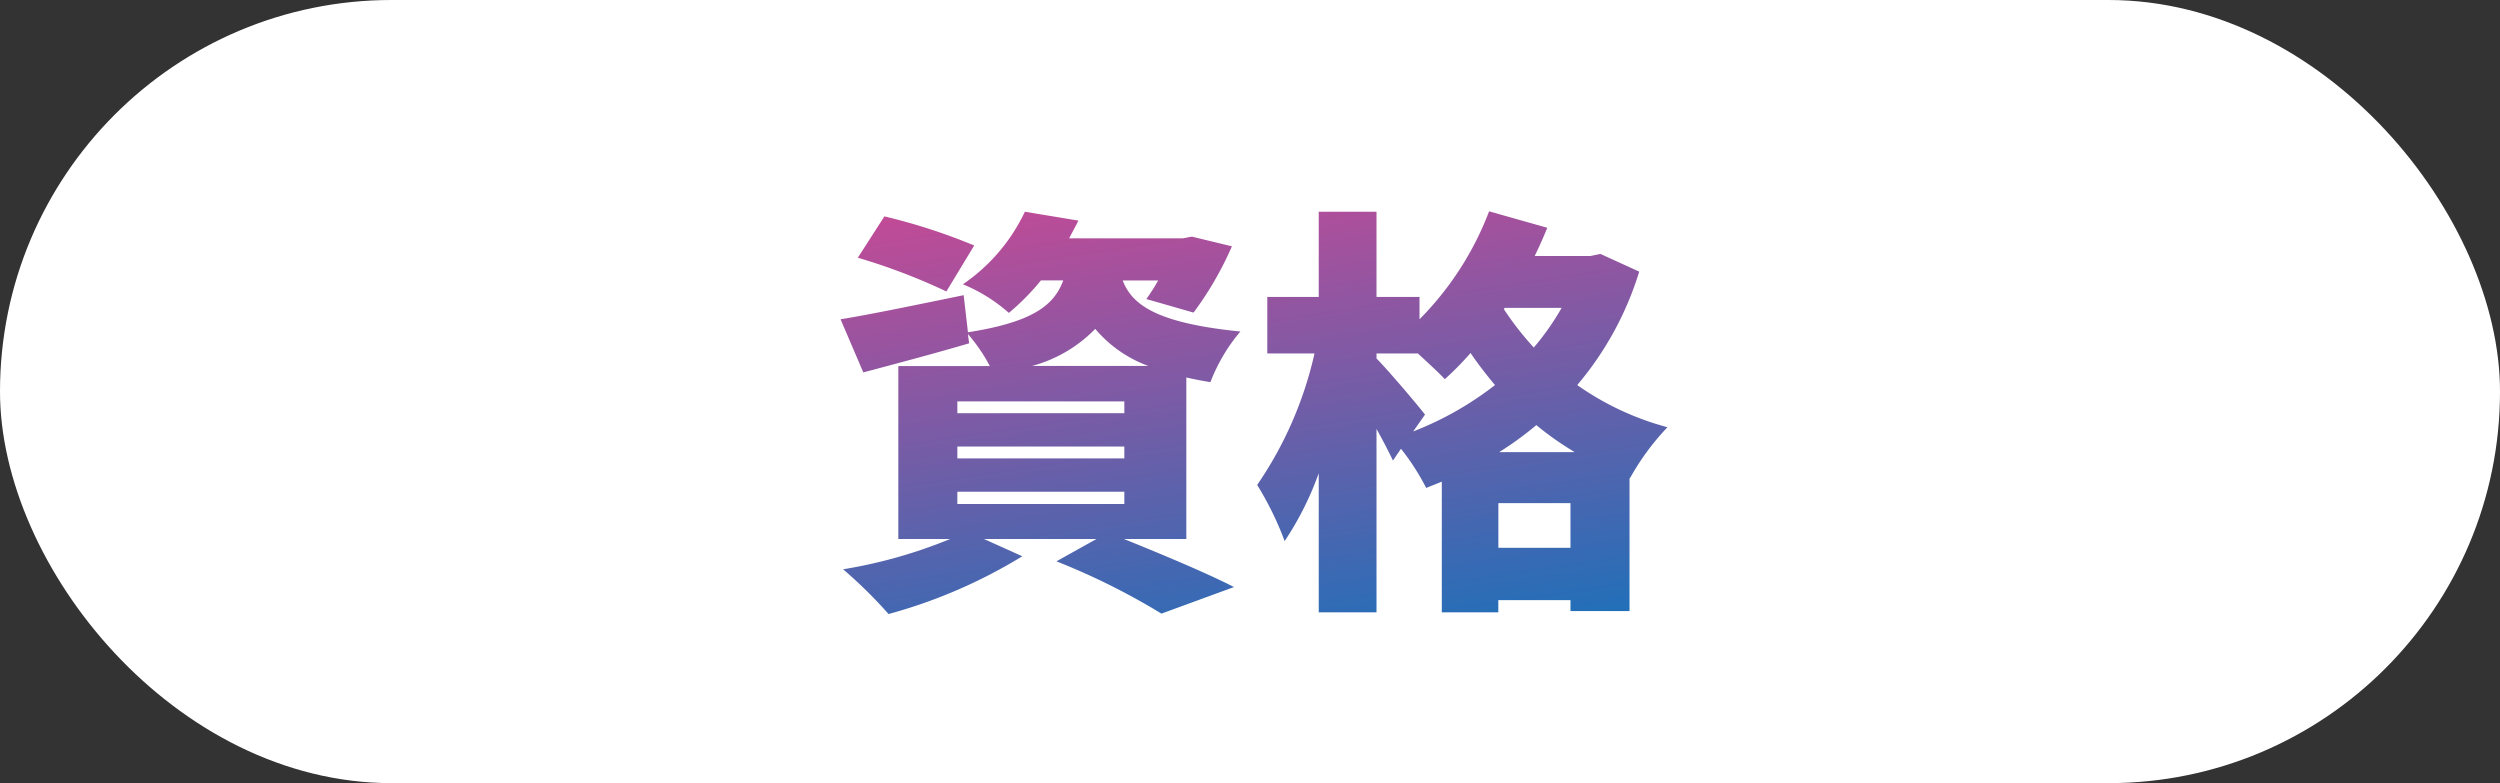
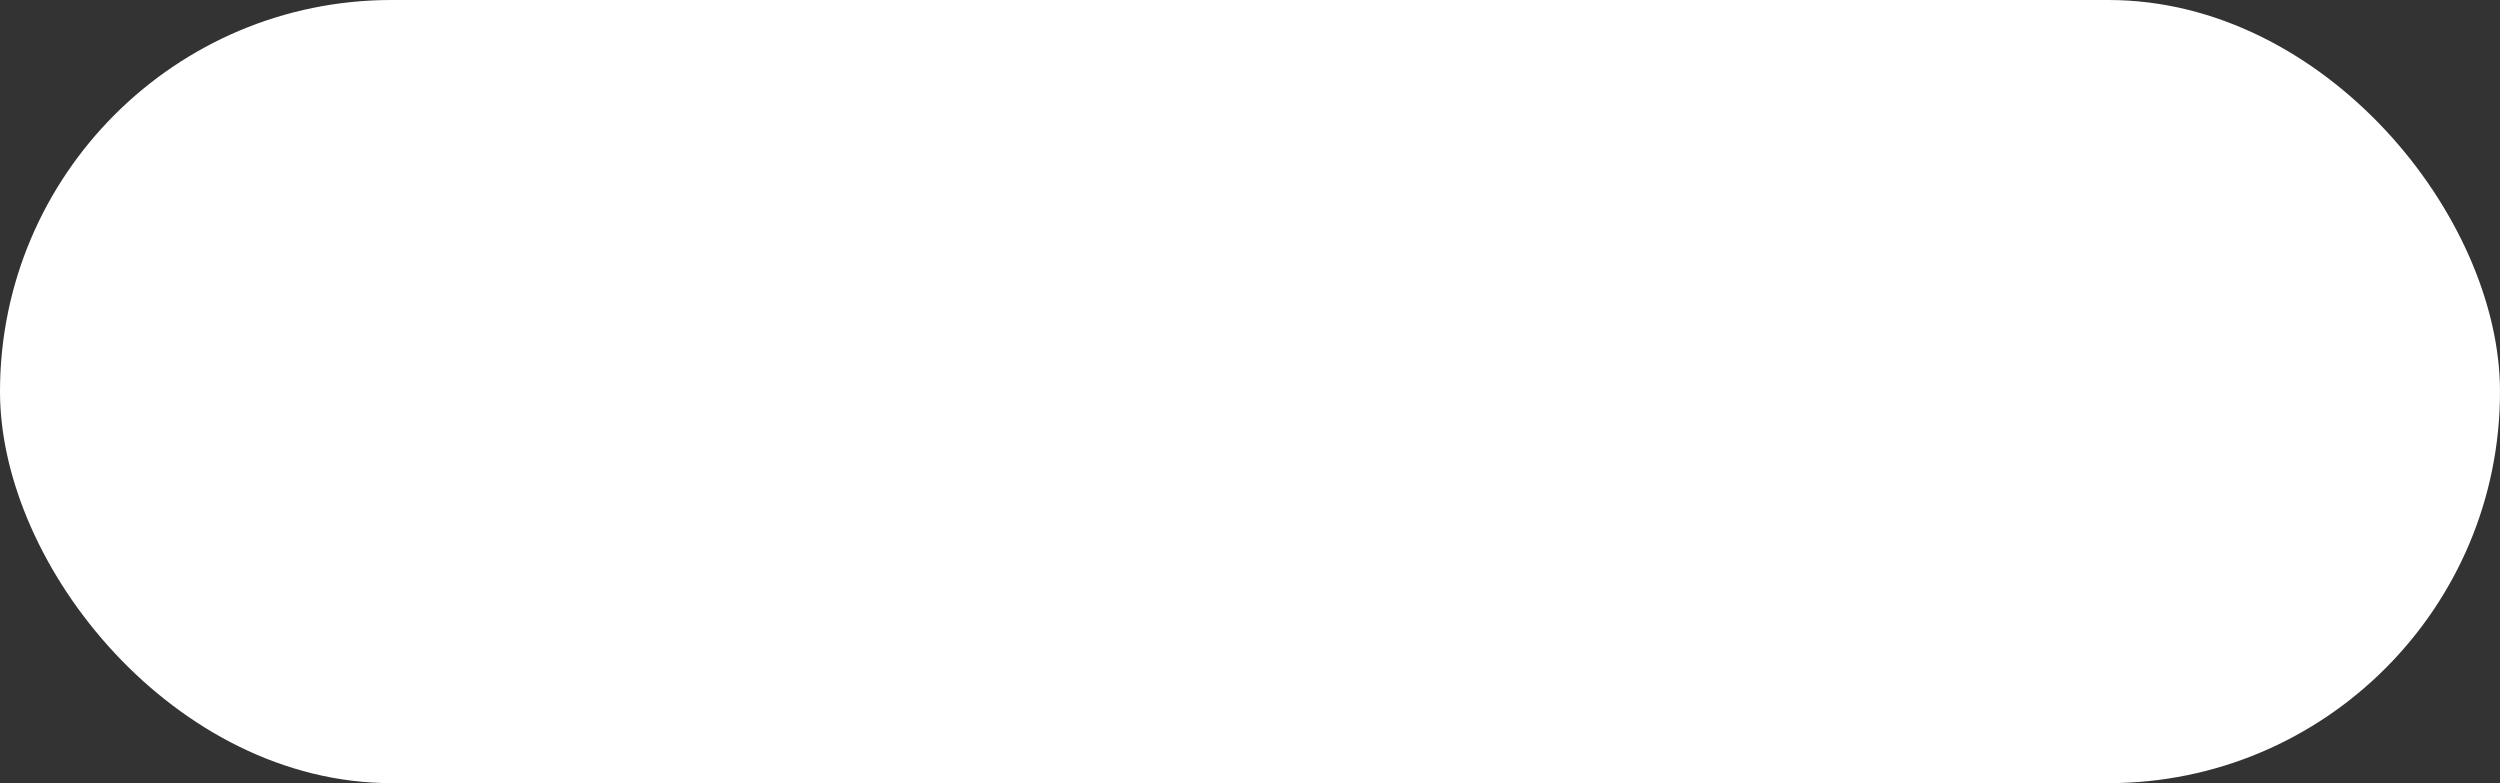
<svg xmlns="http://www.w3.org/2000/svg" width="166" height="52" viewBox="0 0 166 52">
  <rect x="0" y="0" width="166" height="52" fill="#333333" stroke="none" />
  <defs>
    <linearGradient id="linear-gradient" x1="0.267" y1="-0.311" x2="0.768" y2="1.31" gradientUnits="objectBoundingBox">
      <stop offset="0" stop-color="#e24390" />
      <stop offset="1" stop-color="#0077bf" />
    </linearGradient>
  </defs>
  <g id="グループ_31" data-name="グループ 31" transform="translate(-1008 -9666)">
    <rect id="長方形_57" data-name="長方形 57" width="166" height="52" rx="26" transform="translate(1008 9666)" fill="#fff" />
-     <path id="パス_13" data-name="パス 13" d="M9.688-21.7a39.246,39.246,0,0,0-5.964-1.932L1.96-20.888a40.633,40.633,0,0,1,5.88,2.24ZM8.568-5.348H19.656v.812H8.568Zm0-3H19.656v.784H8.568Zm0-3H19.656v.784H8.568Zm4.956-2.352a9.164,9.164,0,0,0,4.2-2.464,8.371,8.371,0,0,0,3.528,2.464ZM23.772-2.212V-12.936c.5.112,1.036.224,1.6.308a11.7,11.7,0,0,1,1.988-3.36c-5.6-.56-7.2-1.792-7.812-3.388H21.9a11.8,11.8,0,0,1-.784,1.232l3.136.9a22.428,22.428,0,0,0,2.548-4.4l-2.66-.644-.588.112h-7.56c.2-.392.42-.784.616-1.176l-3.556-.588a12.075,12.075,0,0,1-4.116,4.816,10.762,10.762,0,0,1,3.052,1.9,15.441,15.441,0,0,0,2.128-2.156H15.6c-.616,1.68-2.072,2.772-6.328,3.444L8.988-18.4c-3,.616-6.076,1.26-8.176,1.6l1.512,3.528c2.1-.56,4.648-1.232,7.028-1.932l-.084-.616a10.94,10.94,0,0,1,1.456,2.128H4.648v11.48H8.092A32.31,32.31,0,0,1,.98-.2,30.32,30.32,0,0,1,4,2.772,34.182,34.182,0,0,0,12.88-1.064L10.332-2.212h7.476L15.148-.728A45.816,45.816,0,0,1,22.12,2.744L26.936.98C25.2.084,22.26-1.148,19.628-2.212ZM44.548-7.98a22.13,22.13,0,0,0,2.464-1.792A20.757,20.757,0,0,0,49.56-7.98Zm-.056,6.356V-4.592H49.28v2.968ZM39.62-10.472c-.448-.588-2.464-2.968-3.22-3.724v-.336h2.744c.672.616,1.4,1.288,1.792,1.708a20.134,20.134,0,0,0,1.708-1.736c.476.7,1.036,1.428,1.624,2.128a21.509,21.509,0,0,1-5.432,3.08Zm9.072-7.084a17.118,17.118,0,0,1-1.848,2.632,20.292,20.292,0,0,1-1.988-2.548l.056-.084Zm2.576-3.584L50.6-21H46.9c.308-.616.588-1.26.84-1.876l-3.864-1.092a20.515,20.515,0,0,1-4.62,7.168v-1.484H36.4V-23.94H32.564v5.656H29.148v3.752h3.136A25.141,25.141,0,0,1,28.476-5.8,20.832,20.832,0,0,1,30.3-2.072,20.474,20.474,0,0,0,32.564-6.58V2.66H36.4V-9.52c.42.756.812,1.512,1.092,2.1l.532-.784A15.624,15.624,0,0,1,39.7-5.6c.336-.14.7-.28,1.036-.42V2.66h3.752V1.848H49.28v.728H53.2v-8.82h.028A16.524,16.524,0,0,1,55.72-9.632a18.782,18.782,0,0,1-5.992-2.8,21.291,21.291,0,0,0,4.116-7.532Z" transform="translate(1063 9704)" fill="url(#linear-gradient)" />
  </g>
</svg>